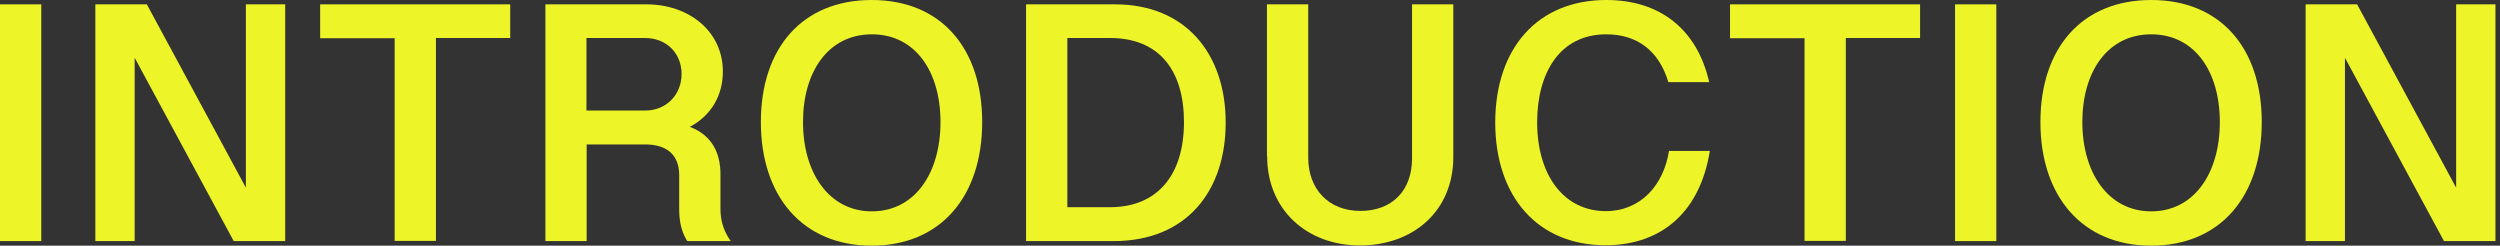
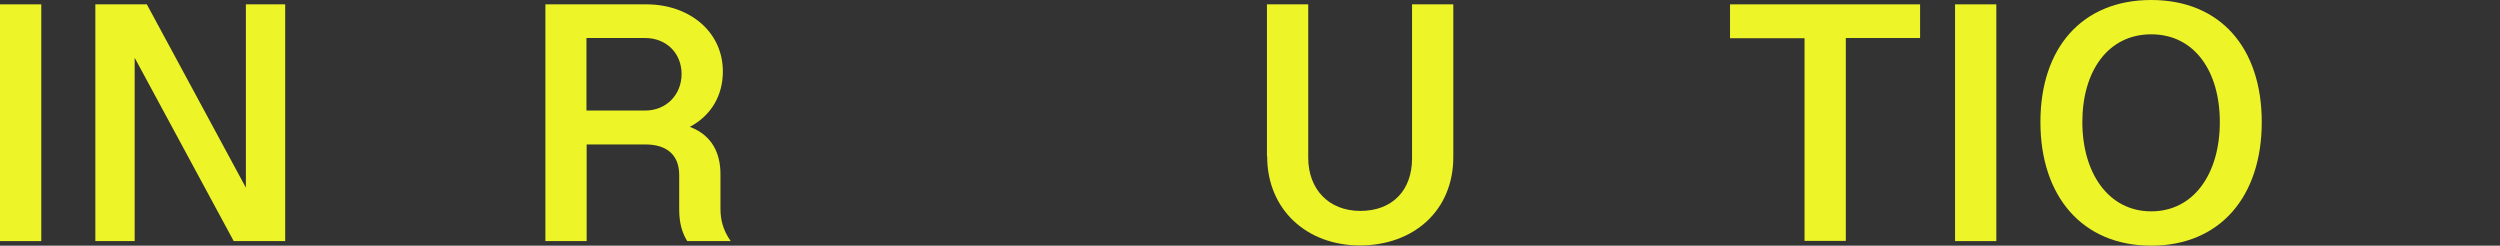
<svg xmlns="http://www.w3.org/2000/svg" width="173" height="17" viewBox="0 0 173 17" fill="none">
  <rect x="0" y="0" width="173" height="17" fill="#333333" stroke="none" />
  <path d="M0 0.301H2.856V16.684H0V0.301Z" fill="#edf528" />
  <path d="M6.598 0.301H10.161L17.015 12.986V0.301H19.735V16.684H16.173L9.319 3.998V16.684H6.598V0.301Z" fill="#edf528" />
-   <path d="M27.31 2.645H22.155V0.301H35.307V2.63H30.166V16.669H27.31V2.645Z" fill="#edf528" />
  <path d="M37.727 0.301H44.731C47.707 0.301 50.022 2.194 50.022 4.945C50.022 6.583 49.24 7.981 47.737 8.778C49.33 9.379 49.856 10.672 49.856 12.054V14.444C49.856 15.121 49.992 15.872 50.563 16.684H47.557C47.211 16.128 47.001 15.451 47.001 14.504V12.114C47.001 10.792 46.219 9.995 44.656 9.995H40.597V16.684H37.742V0.301H37.727ZM47.166 5.125C47.166 3.682 46.114 2.63 44.641 2.63H40.583V7.65H44.641C46.114 7.65 47.166 6.553 47.166 5.11V5.125Z" fill="#edf528" />
-   <path d="M52.652 8.447C52.652 3.307 55.538 0 60.318 0C65.097 0 67.968 3.307 67.968 8.447C67.968 13.588 65.097 17 60.318 17C55.538 17 52.652 13.573 52.652 8.447ZM65.082 8.447C65.082 4.945 63.339 2.375 60.333 2.375C57.327 2.375 55.568 4.945 55.568 8.447C55.568 11.949 57.357 14.625 60.333 14.625C63.309 14.625 65.082 11.979 65.082 8.447Z" fill="#edf528" />
-   <path d="M71.004 0.301H77.167C82.022 0.301 84.817 3.697 84.817 8.477C84.817 13.257 82.082 16.684 77.061 16.684H71.004V0.301ZM81.931 8.447C81.931 4.885 80.233 2.63 76.806 2.63H73.86V14.339H76.806C80.053 14.339 81.931 12.16 81.931 8.447Z" fill="#edf528" />
  <path d="M87.673 10.822V0.301H90.529V10.912C90.529 13.076 91.927 14.595 94.136 14.595C96.346 14.595 97.714 13.182 97.714 10.957V0.301H100.569V10.867C100.569 14.595 97.804 16.984 94.106 16.984C90.409 16.984 87.688 14.489 87.688 10.822H87.673Z" fill="#edf528" />
-   <path d="M103.47 8.492C103.47 3.307 106.431 0 111.151 0C114.893 0 117.449 2.044 118.275 5.682H115.45C114.788 3.472 113.255 2.375 111.151 2.375C107.919 2.375 106.371 5.065 106.371 8.462C106.371 12.145 108.235 14.61 111.121 14.61C113.526 14.61 115.119 12.821 115.495 10.446H118.32C117.674 14.505 115.134 16.97 111.091 16.97C106.461 16.97 103.47 13.663 103.47 8.462V8.492Z" fill="#edf528" />
  <path d="M124.874 2.645H119.718V0.301H132.87V2.63H127.73V16.669H124.874V2.645Z" fill="#edf528" />
  <path d="M135.29 0.301H138.146V16.684H135.29V0.301Z" fill="#edf528" />
  <path d="M141.197 8.447C141.197 3.307 144.083 0 148.863 0C153.642 0 156.513 3.307 156.513 8.447C156.513 13.588 153.642 17 148.863 17C144.083 17 141.197 13.573 141.197 8.447ZM153.612 8.447C153.612 4.945 151.869 2.375 148.863 2.375C145.856 2.375 144.098 4.945 144.098 8.447C144.098 11.949 145.887 14.625 148.863 14.625C151.839 14.625 153.612 11.979 153.612 8.447Z" fill="#edf528" />
-   <path d="M159.549 0.301H163.112L169.965 12.986V0.301H172.686V16.684H169.124L162.27 3.998V16.684H159.549V0.301Z" fill="#edf528" />
</svg>